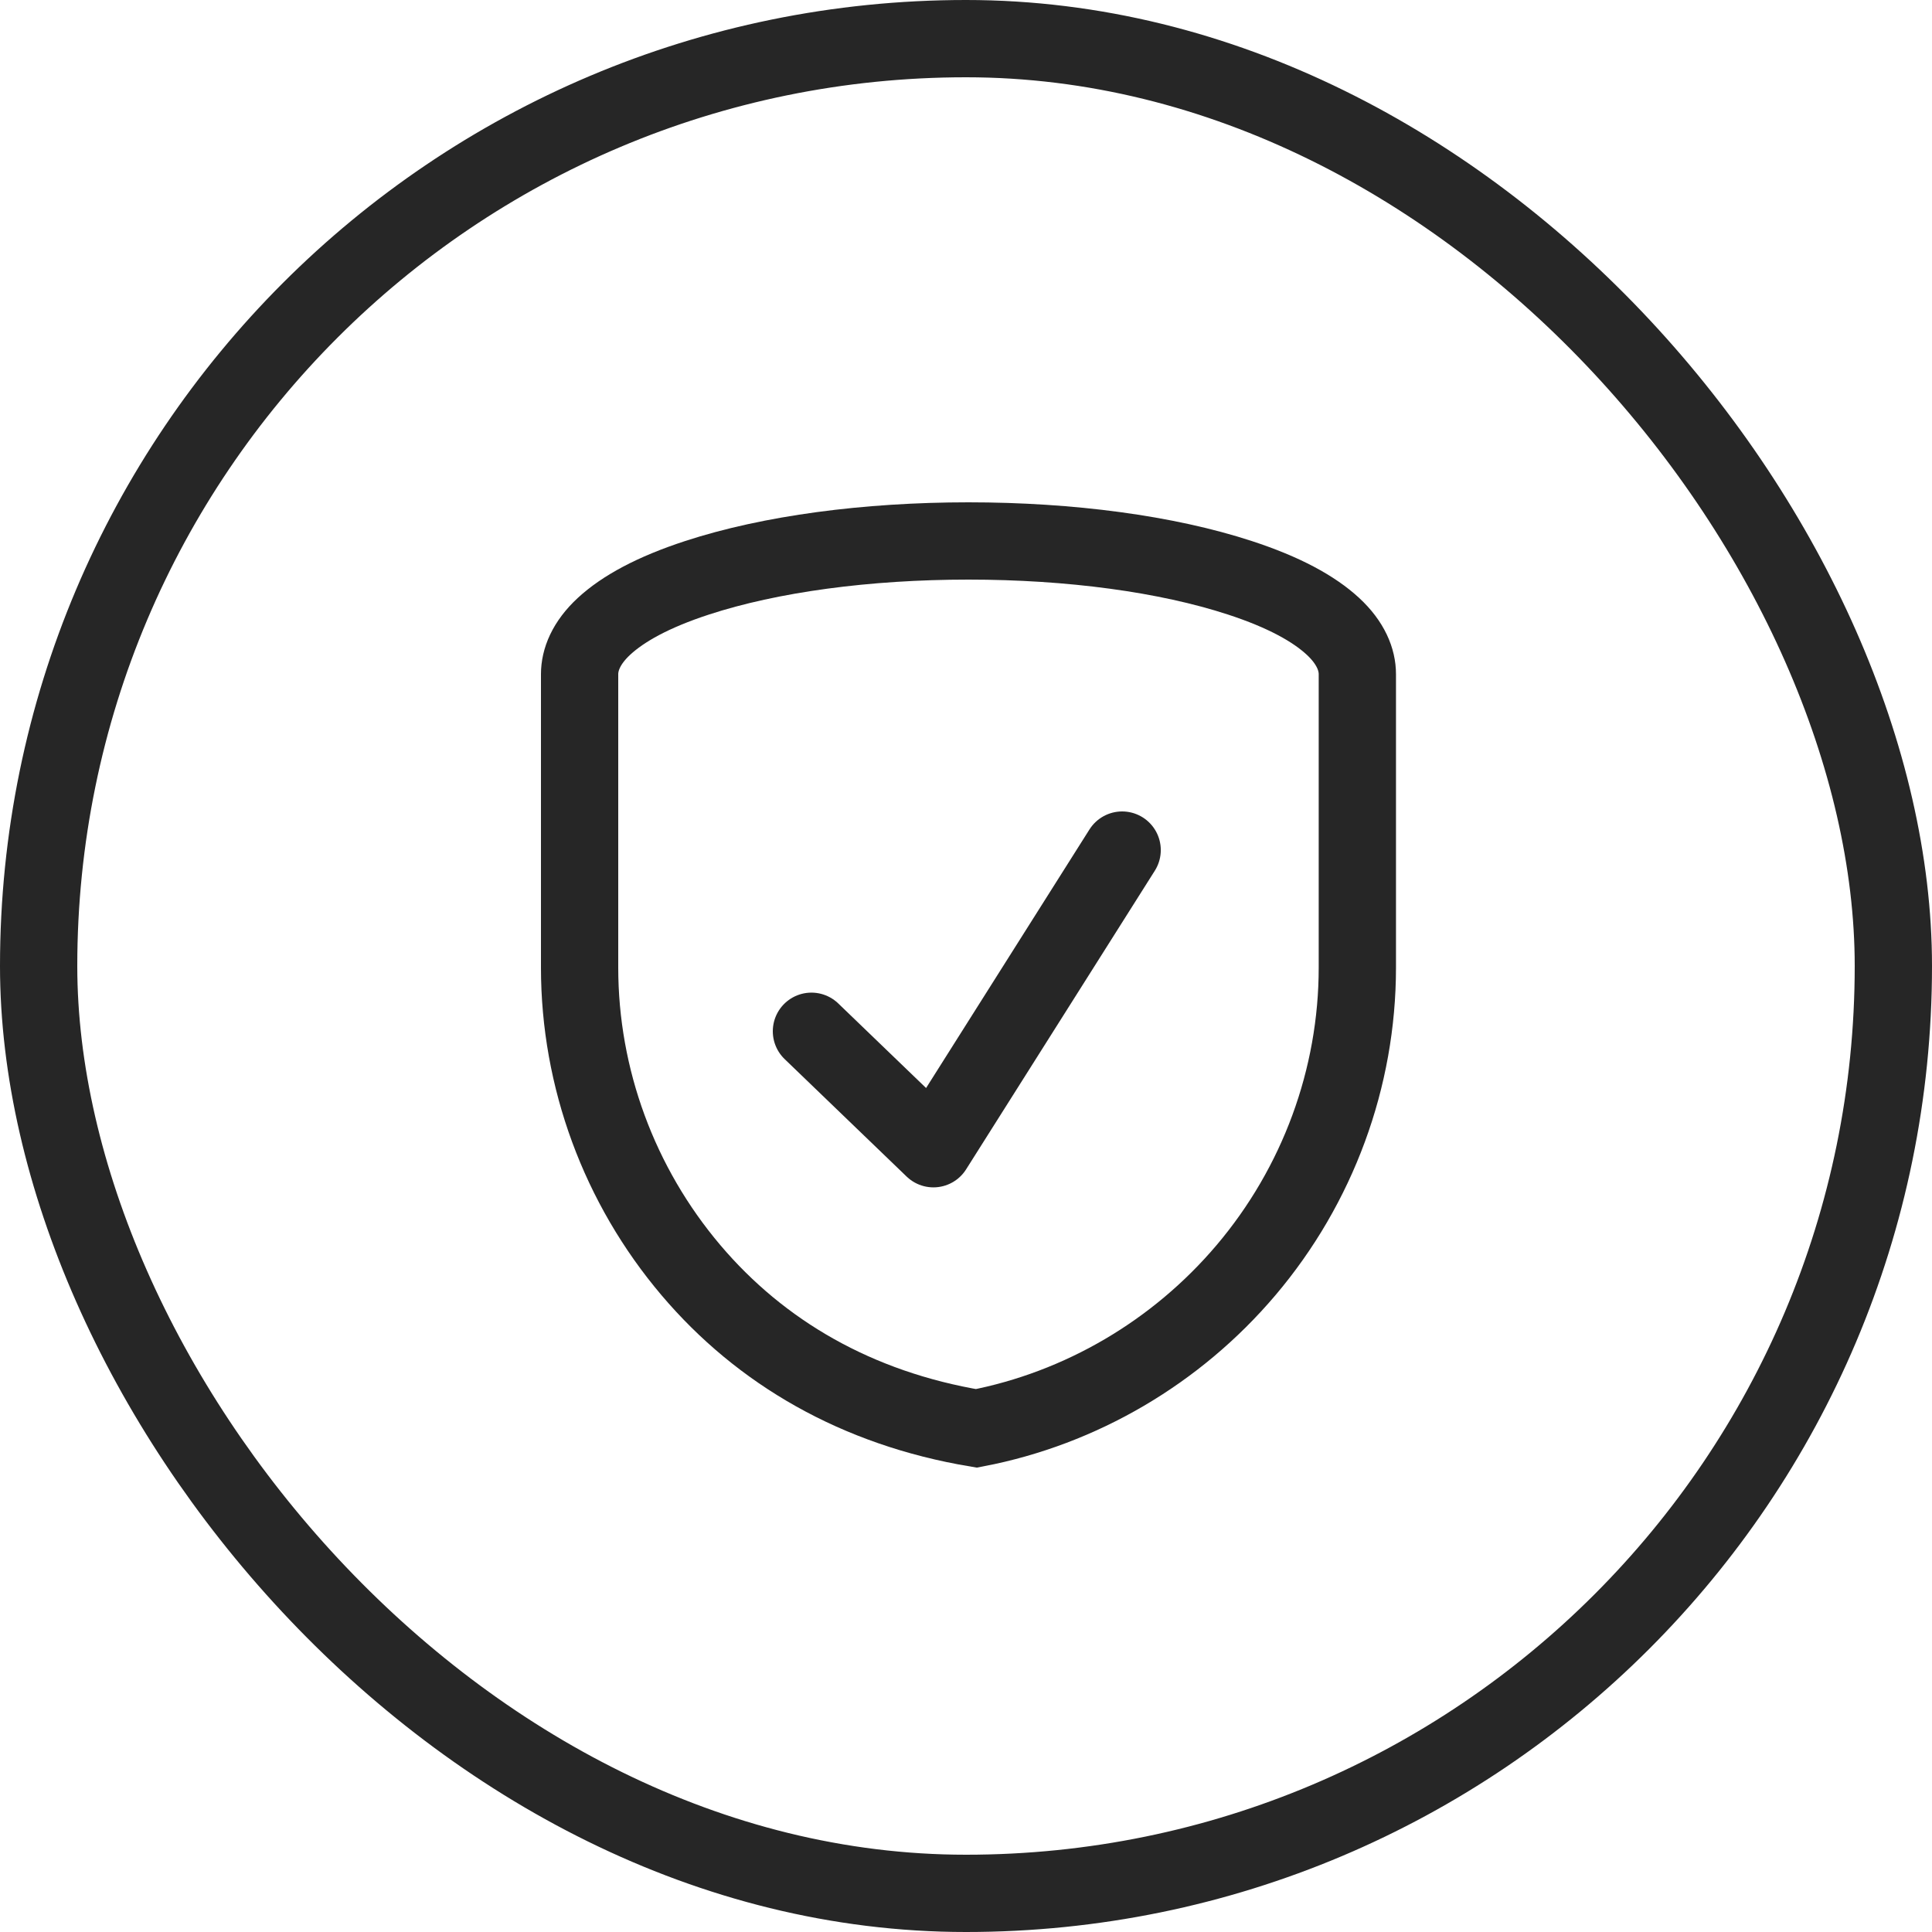
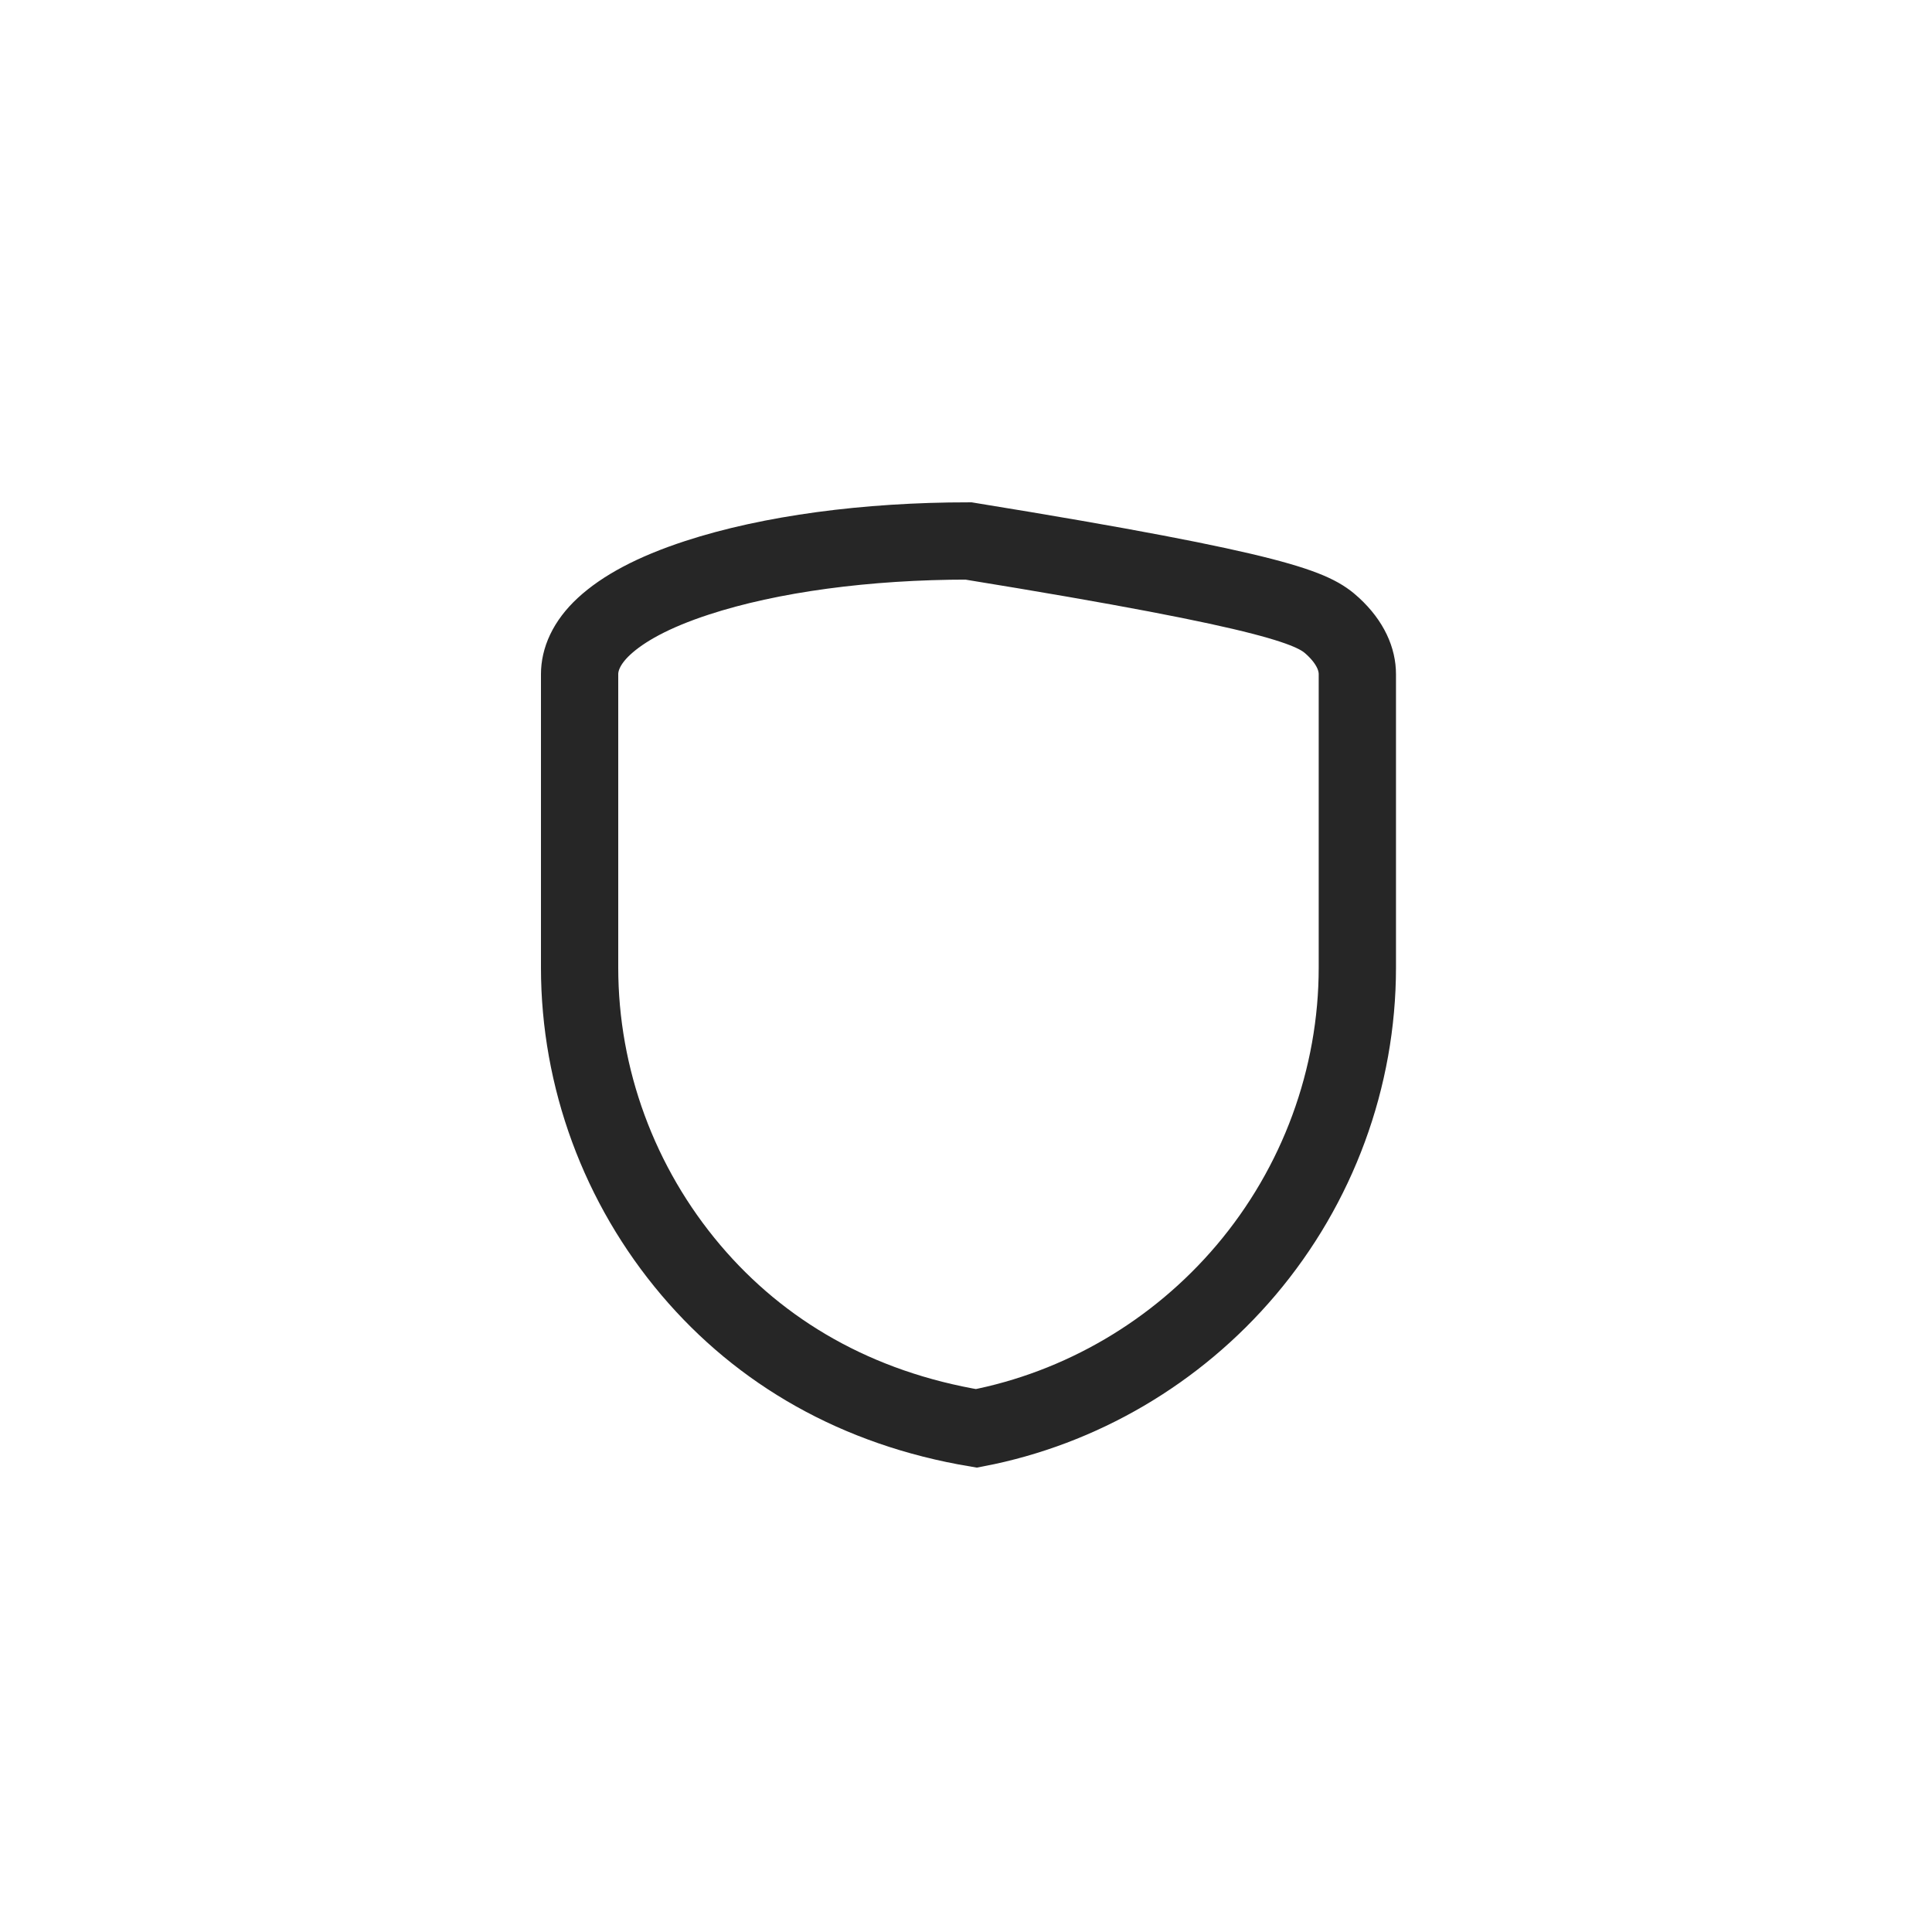
<svg xmlns="http://www.w3.org/2000/svg" width="50px" height="50px" viewBox="0 0 50 50" version="1.1">
  <title>icon-apk-onderhoud</title>
  <g id="Page-1" stroke="none" stroke-width="1" fill="none" fill-rule="evenodd">
    <g id="Design_Autoservice_van_de_Zande" transform="translate(-1490, -3230)" stroke="#262626" stroke-width="2">
      <g id="apk-onderhoud" transform="translate(1440, 3170)">
        <g id="icon-apk-onderhoud" transform="translate(50, 60)">
-           <rect id="Rectangle" x="1" y="1" width="48" height="48" rx="24" />
          <g id="Group-6" transform="translate(14, 13)">
-             <path d="M11.064,1 C13.699,1 16.194,1.334 18.087,1.953 C19.236,2.328 20.004,2.755 20.495,3.208 C20.963,3.641 21.128,4.078 21.128,4.448 L21.128,12.041 C21.128,14.9 20.104,17.682 18.245,19.874 C16.446,21.996 13.974,23.446 11.269,23.966 C8.175,23.449 5.689,22.004 3.883,19.874 C2.024,17.682 1,14.9 1,12.041 L1,4.448 C1,4.078 1.165,3.641 1.633,3.208 C2.124,2.755 2.892,2.328 4.04,1.953 C5.934,1.334 8.429,1 11.064,1 Z" id="Path" />
-             <polyline id="Path-2" stroke-linecap="round" stroke-linejoin="round" points="7 13.689 10.157 16.729 15.041 9" />
+             <path d="M11.064,1 C19.236,2.328 20.004,2.755 20.495,3.208 C20.963,3.641 21.128,4.078 21.128,4.448 L21.128,12.041 C21.128,14.9 20.104,17.682 18.245,19.874 C16.446,21.996 13.974,23.446 11.269,23.966 C8.175,23.449 5.689,22.004 3.883,19.874 C2.024,17.682 1,14.9 1,12.041 L1,4.448 C1,4.078 1.165,3.641 1.633,3.208 C2.124,2.755 2.892,2.328 4.04,1.953 C5.934,1.334 8.429,1 11.064,1 Z" id="Path" />
          </g>
        </g>
      </g>
    </g>
  </g>
</svg>